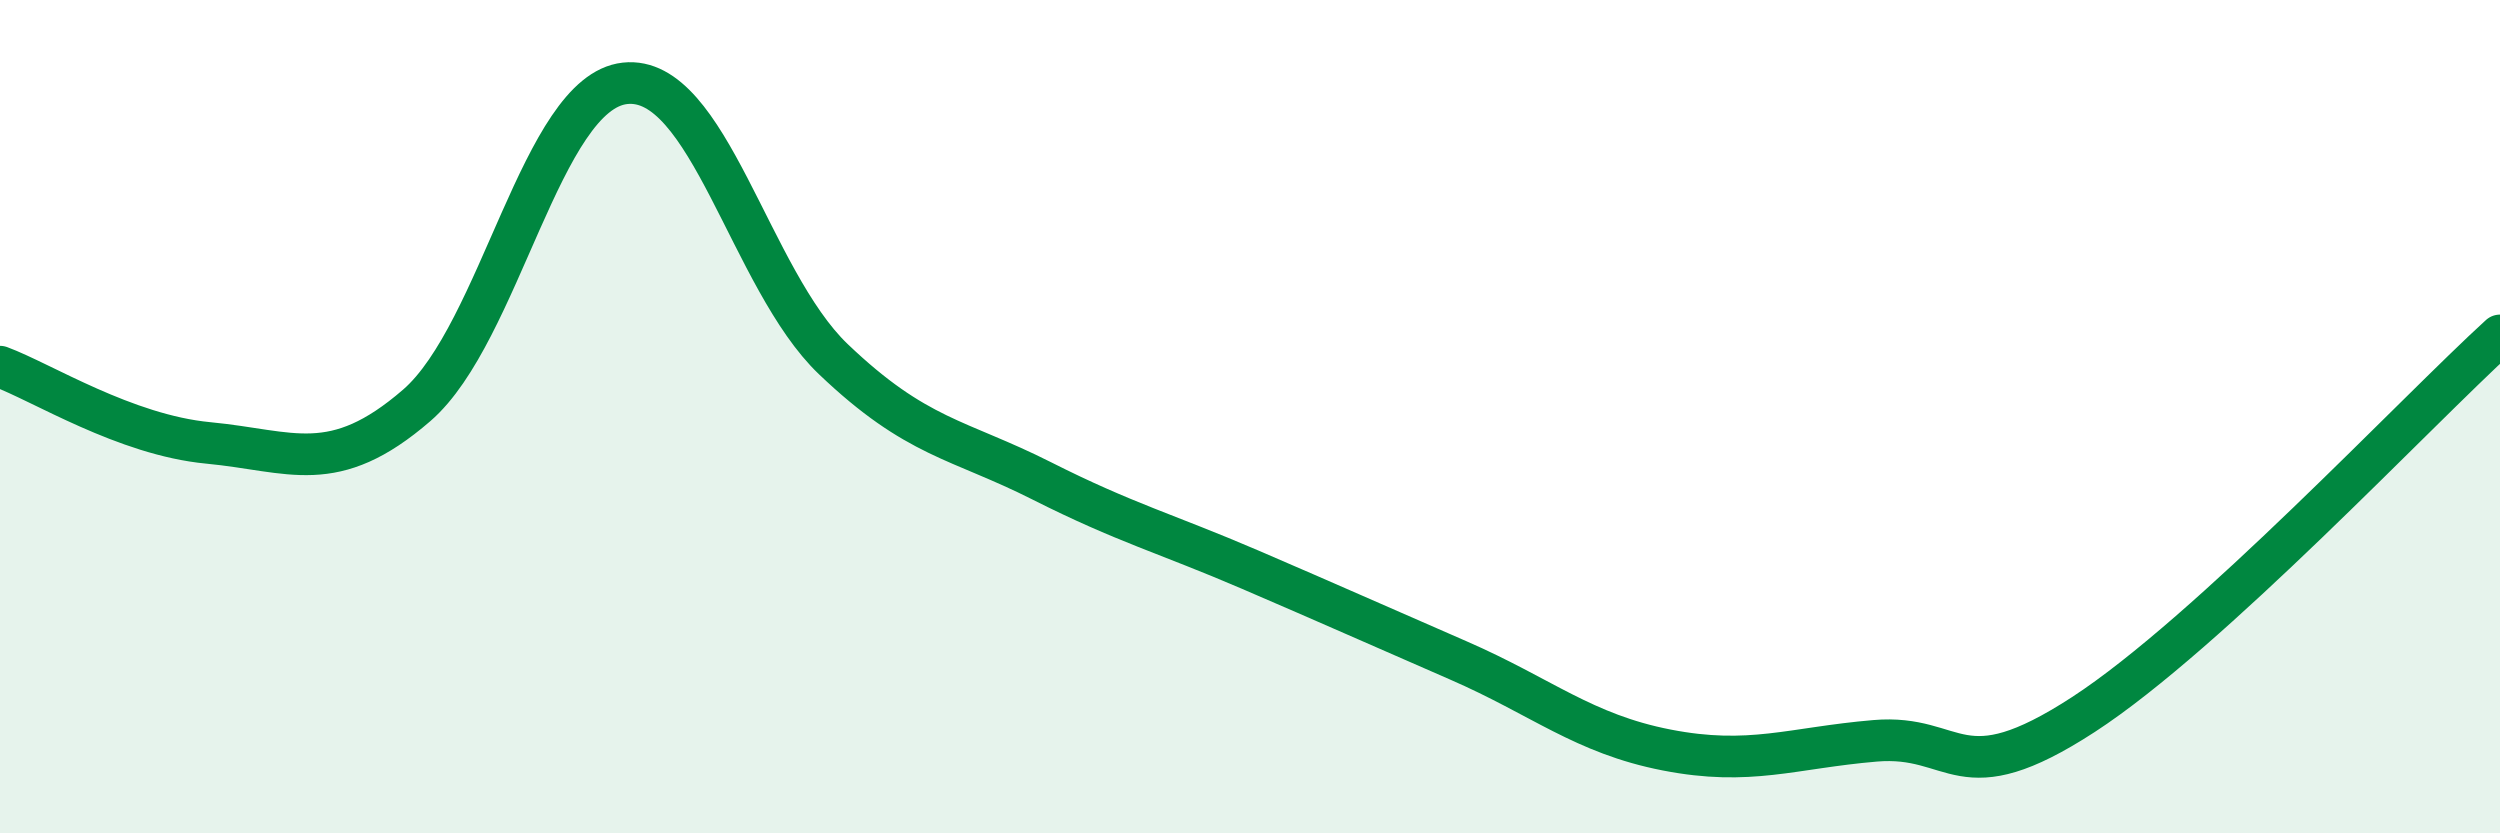
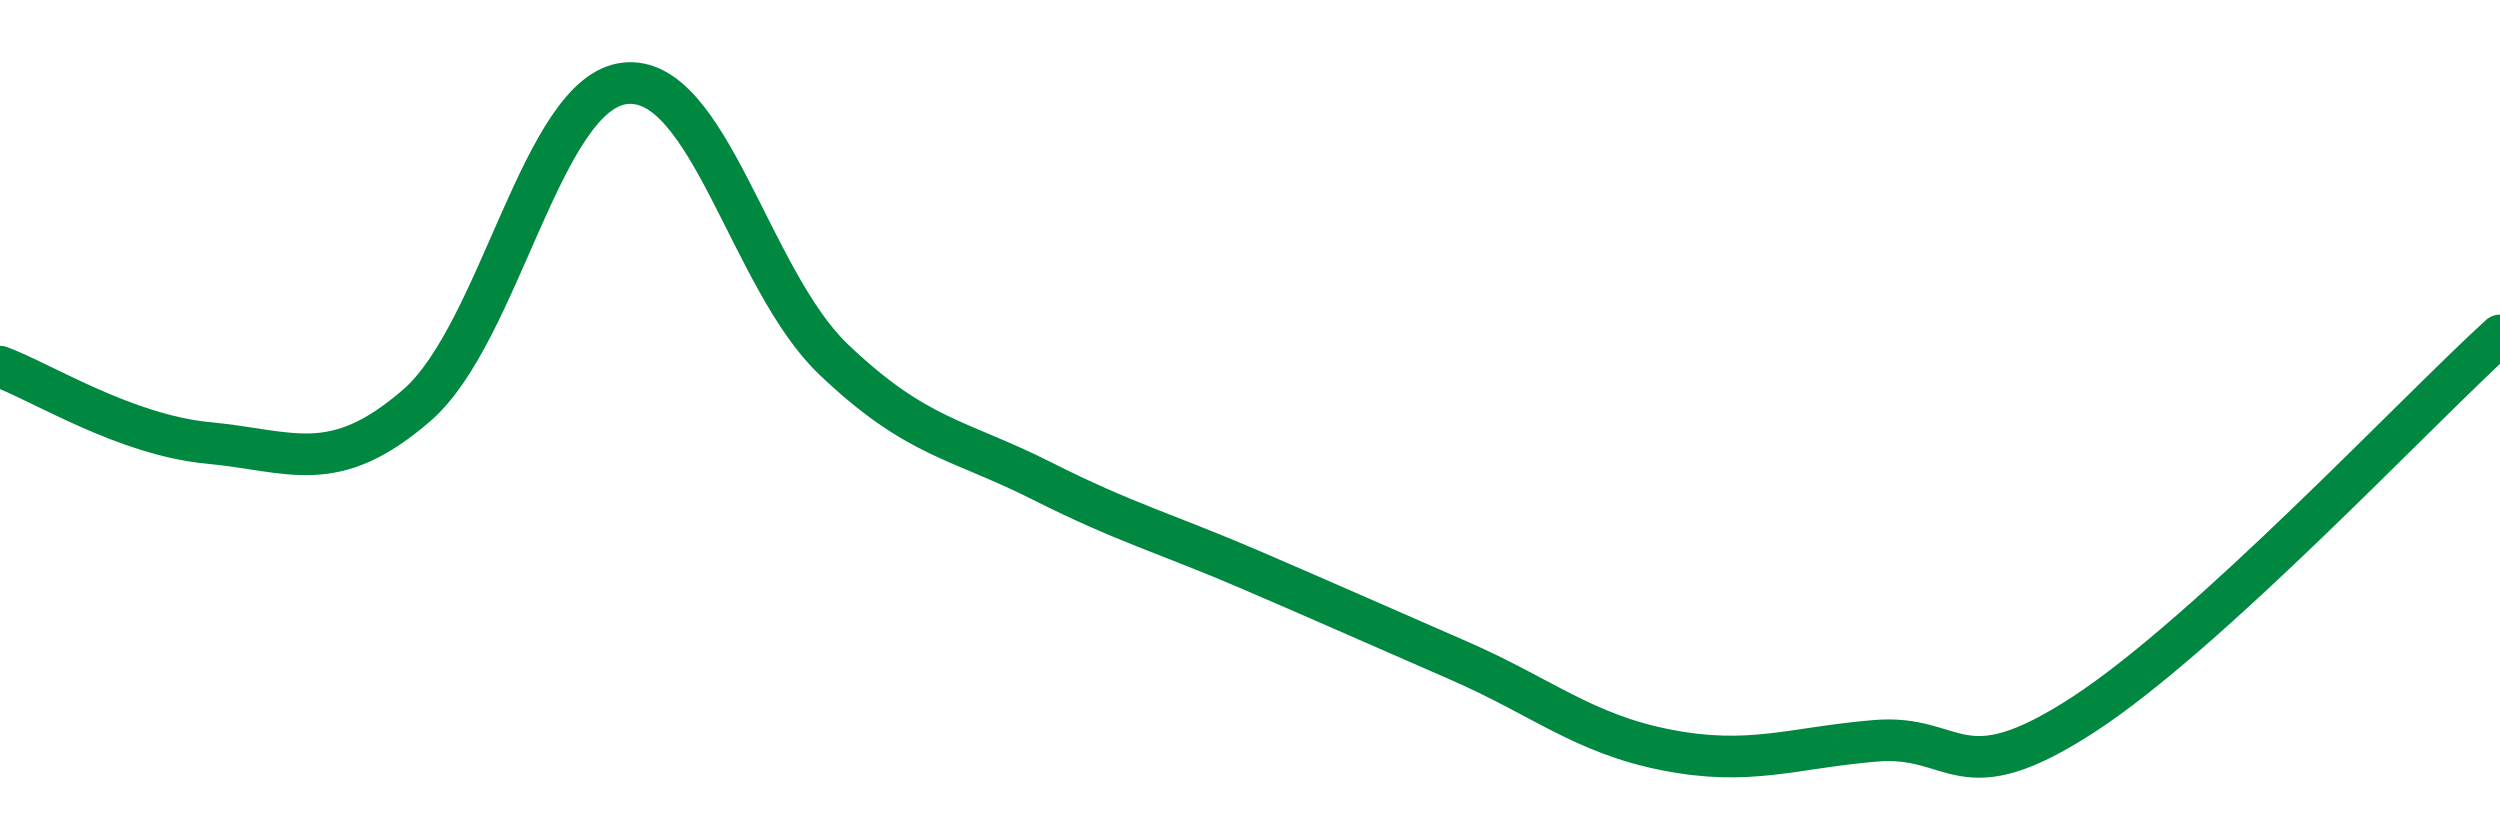
<svg xmlns="http://www.w3.org/2000/svg" width="60" height="20" viewBox="0 0 60 20">
-   <path d="M 0,8.8 C 1,9.17 3,10.44 5,10.63 C 7,10.82 8,11.46 10,9.73 C 12,8 13,2.22 15,2 C 17,1.78 18,6.71 20,8.62 C 22,10.53 23,10.53 25,11.54 C 27,12.55 28,12.81 30,13.67 C 32,14.53 33,14.98 35,15.85 C 37,16.72 38,17.61 40,18 C 42,18.39 43,17.95 45,17.78 C 47,17.61 47,19.1 50,17.15 C 53,15.2 58,9.87 60,8.05L60 20L0 20Z" fill="#008740" opacity="0.1" stroke-linecap="round" stroke-linejoin="round" />
  <path d="M 0,8.8 C 1,9.17 3,10.44 5,10.63 C 7,10.82 8,11.46 10,9.73 C 12,8 13,2.22 15,2 C 17,1.78 18,6.71 20,8.62 C 22,10.53 23,10.53 25,11.54 C 27,12.55 28,12.81 30,13.67 C 32,14.53 33,14.98 35,15.85 C 37,16.72 38,17.61 40,18 C 42,18.39 43,17.95 45,17.78 C 47,17.61 47,19.1 50,17.15 C 53,15.2 58,9.87 60,8.05" stroke="#008740" stroke-width="1" fill="none" stroke-linecap="round" stroke-linejoin="round" />
</svg>